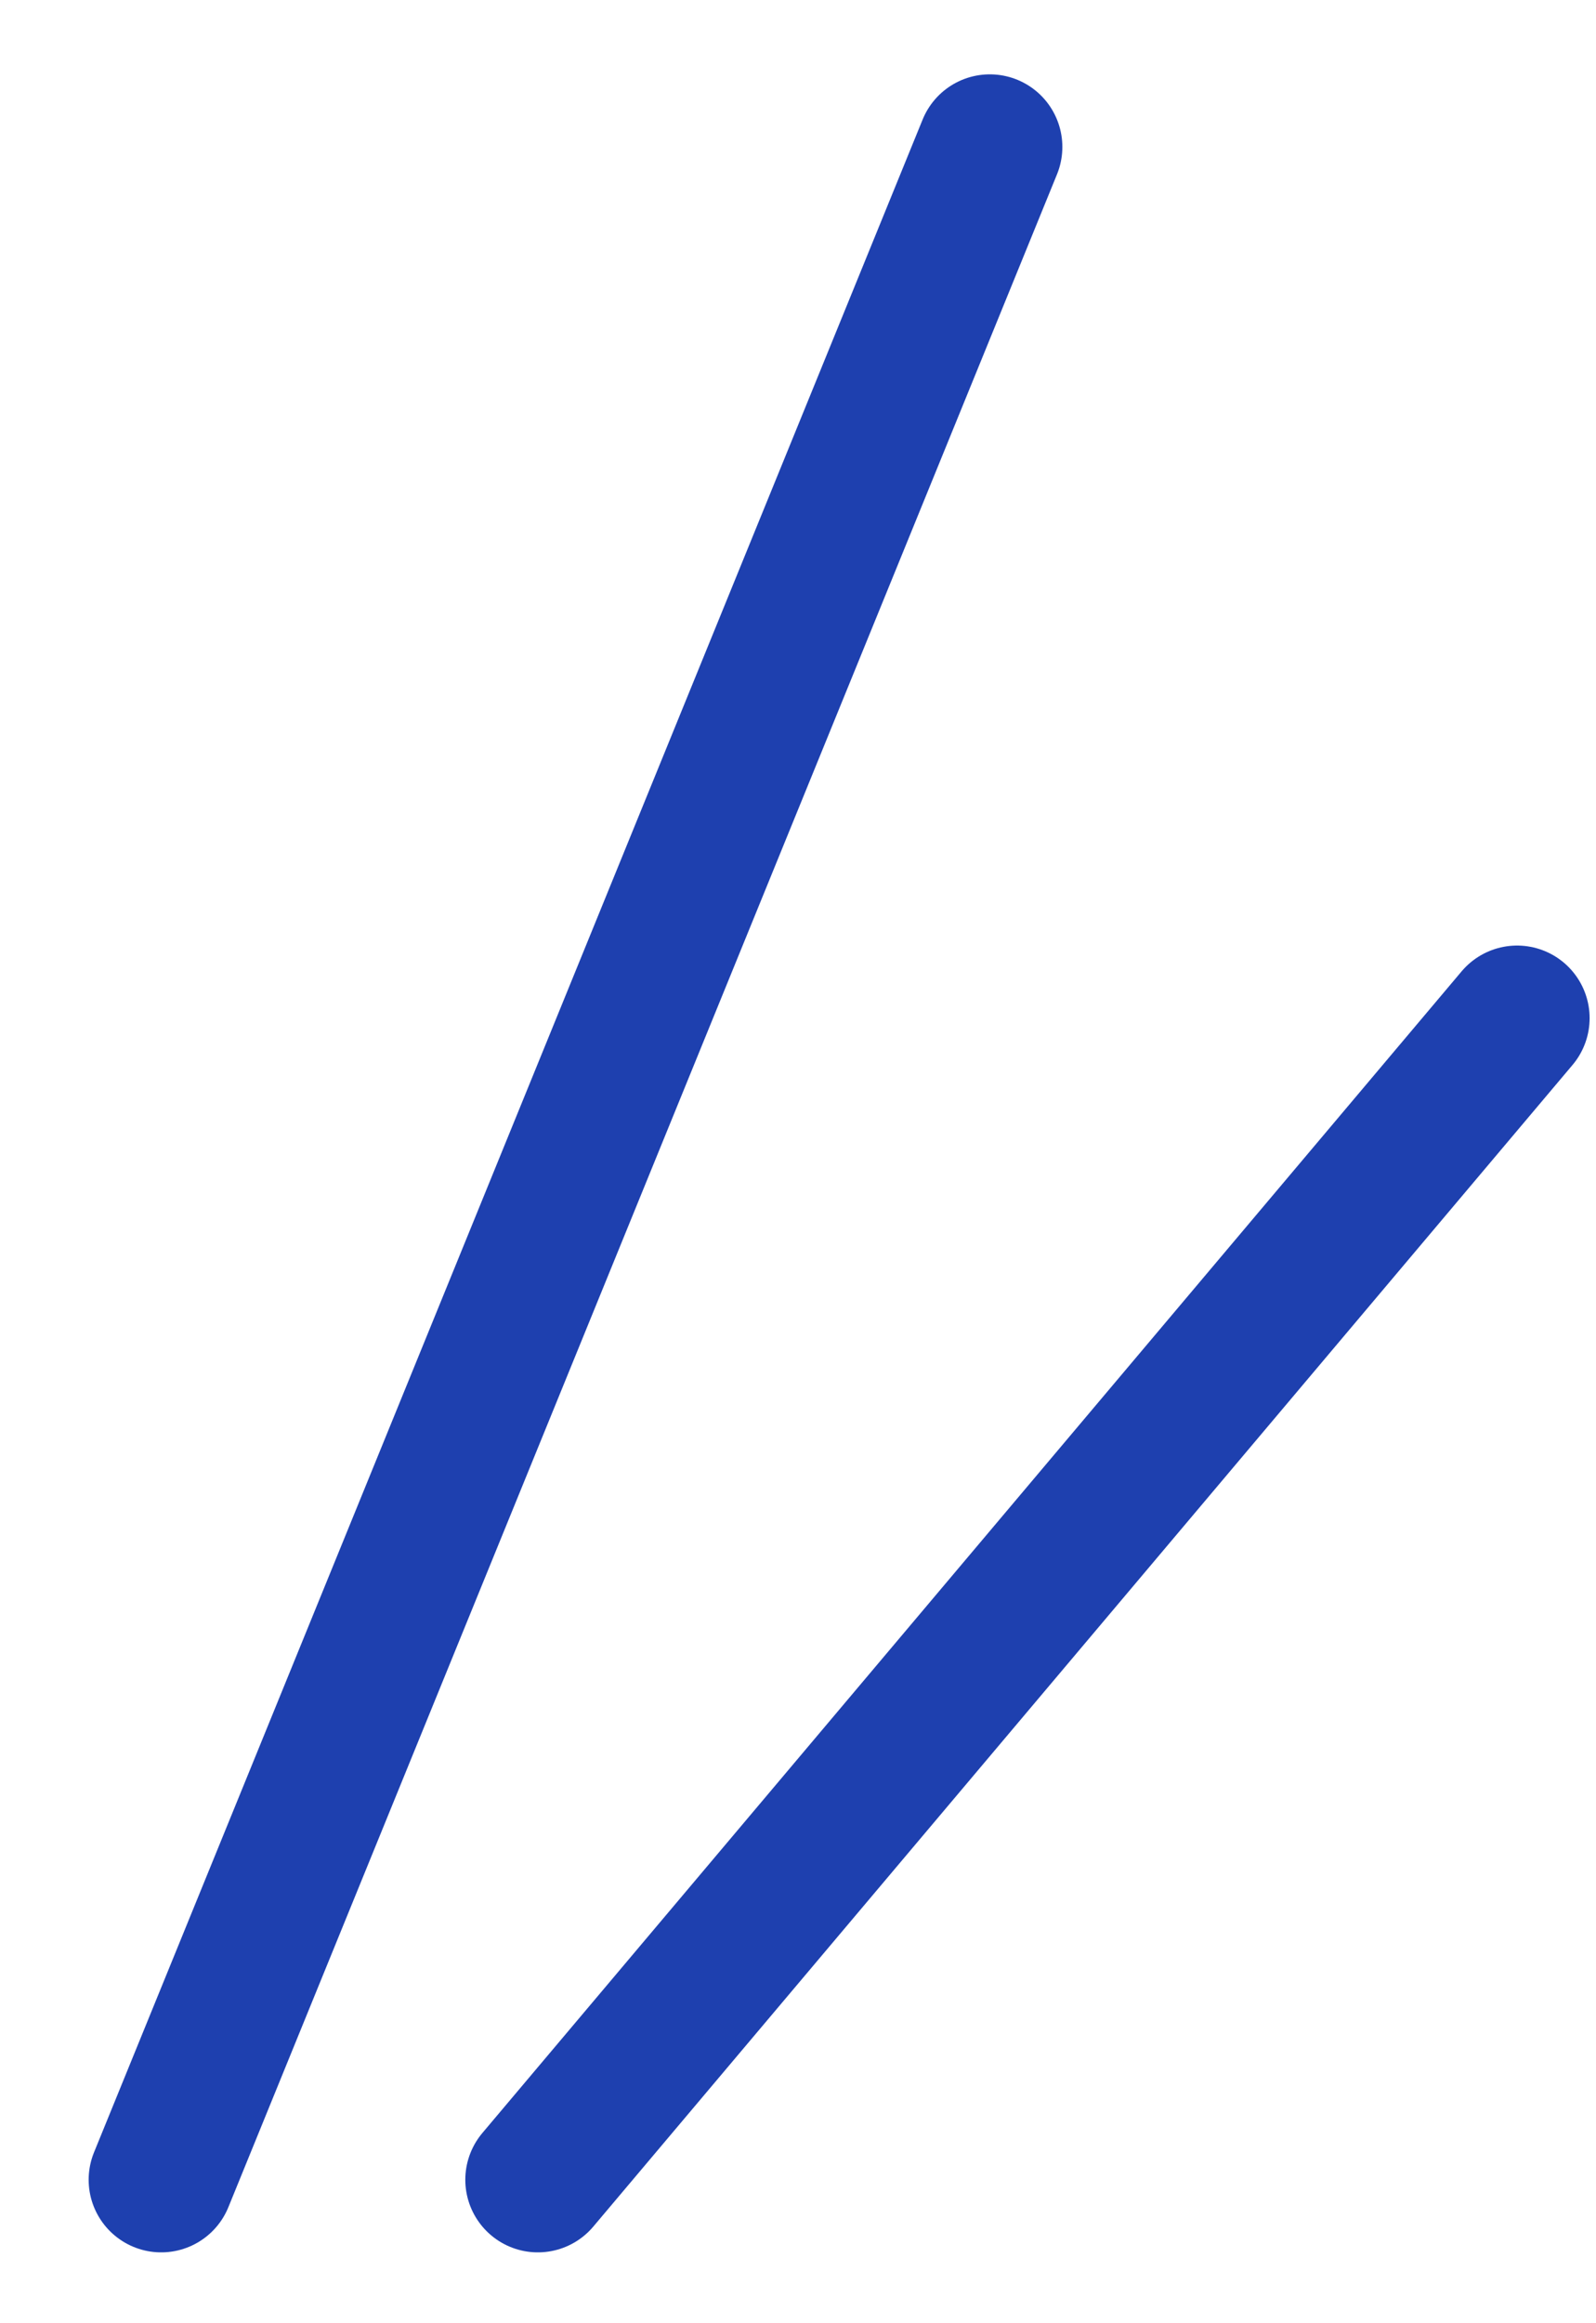
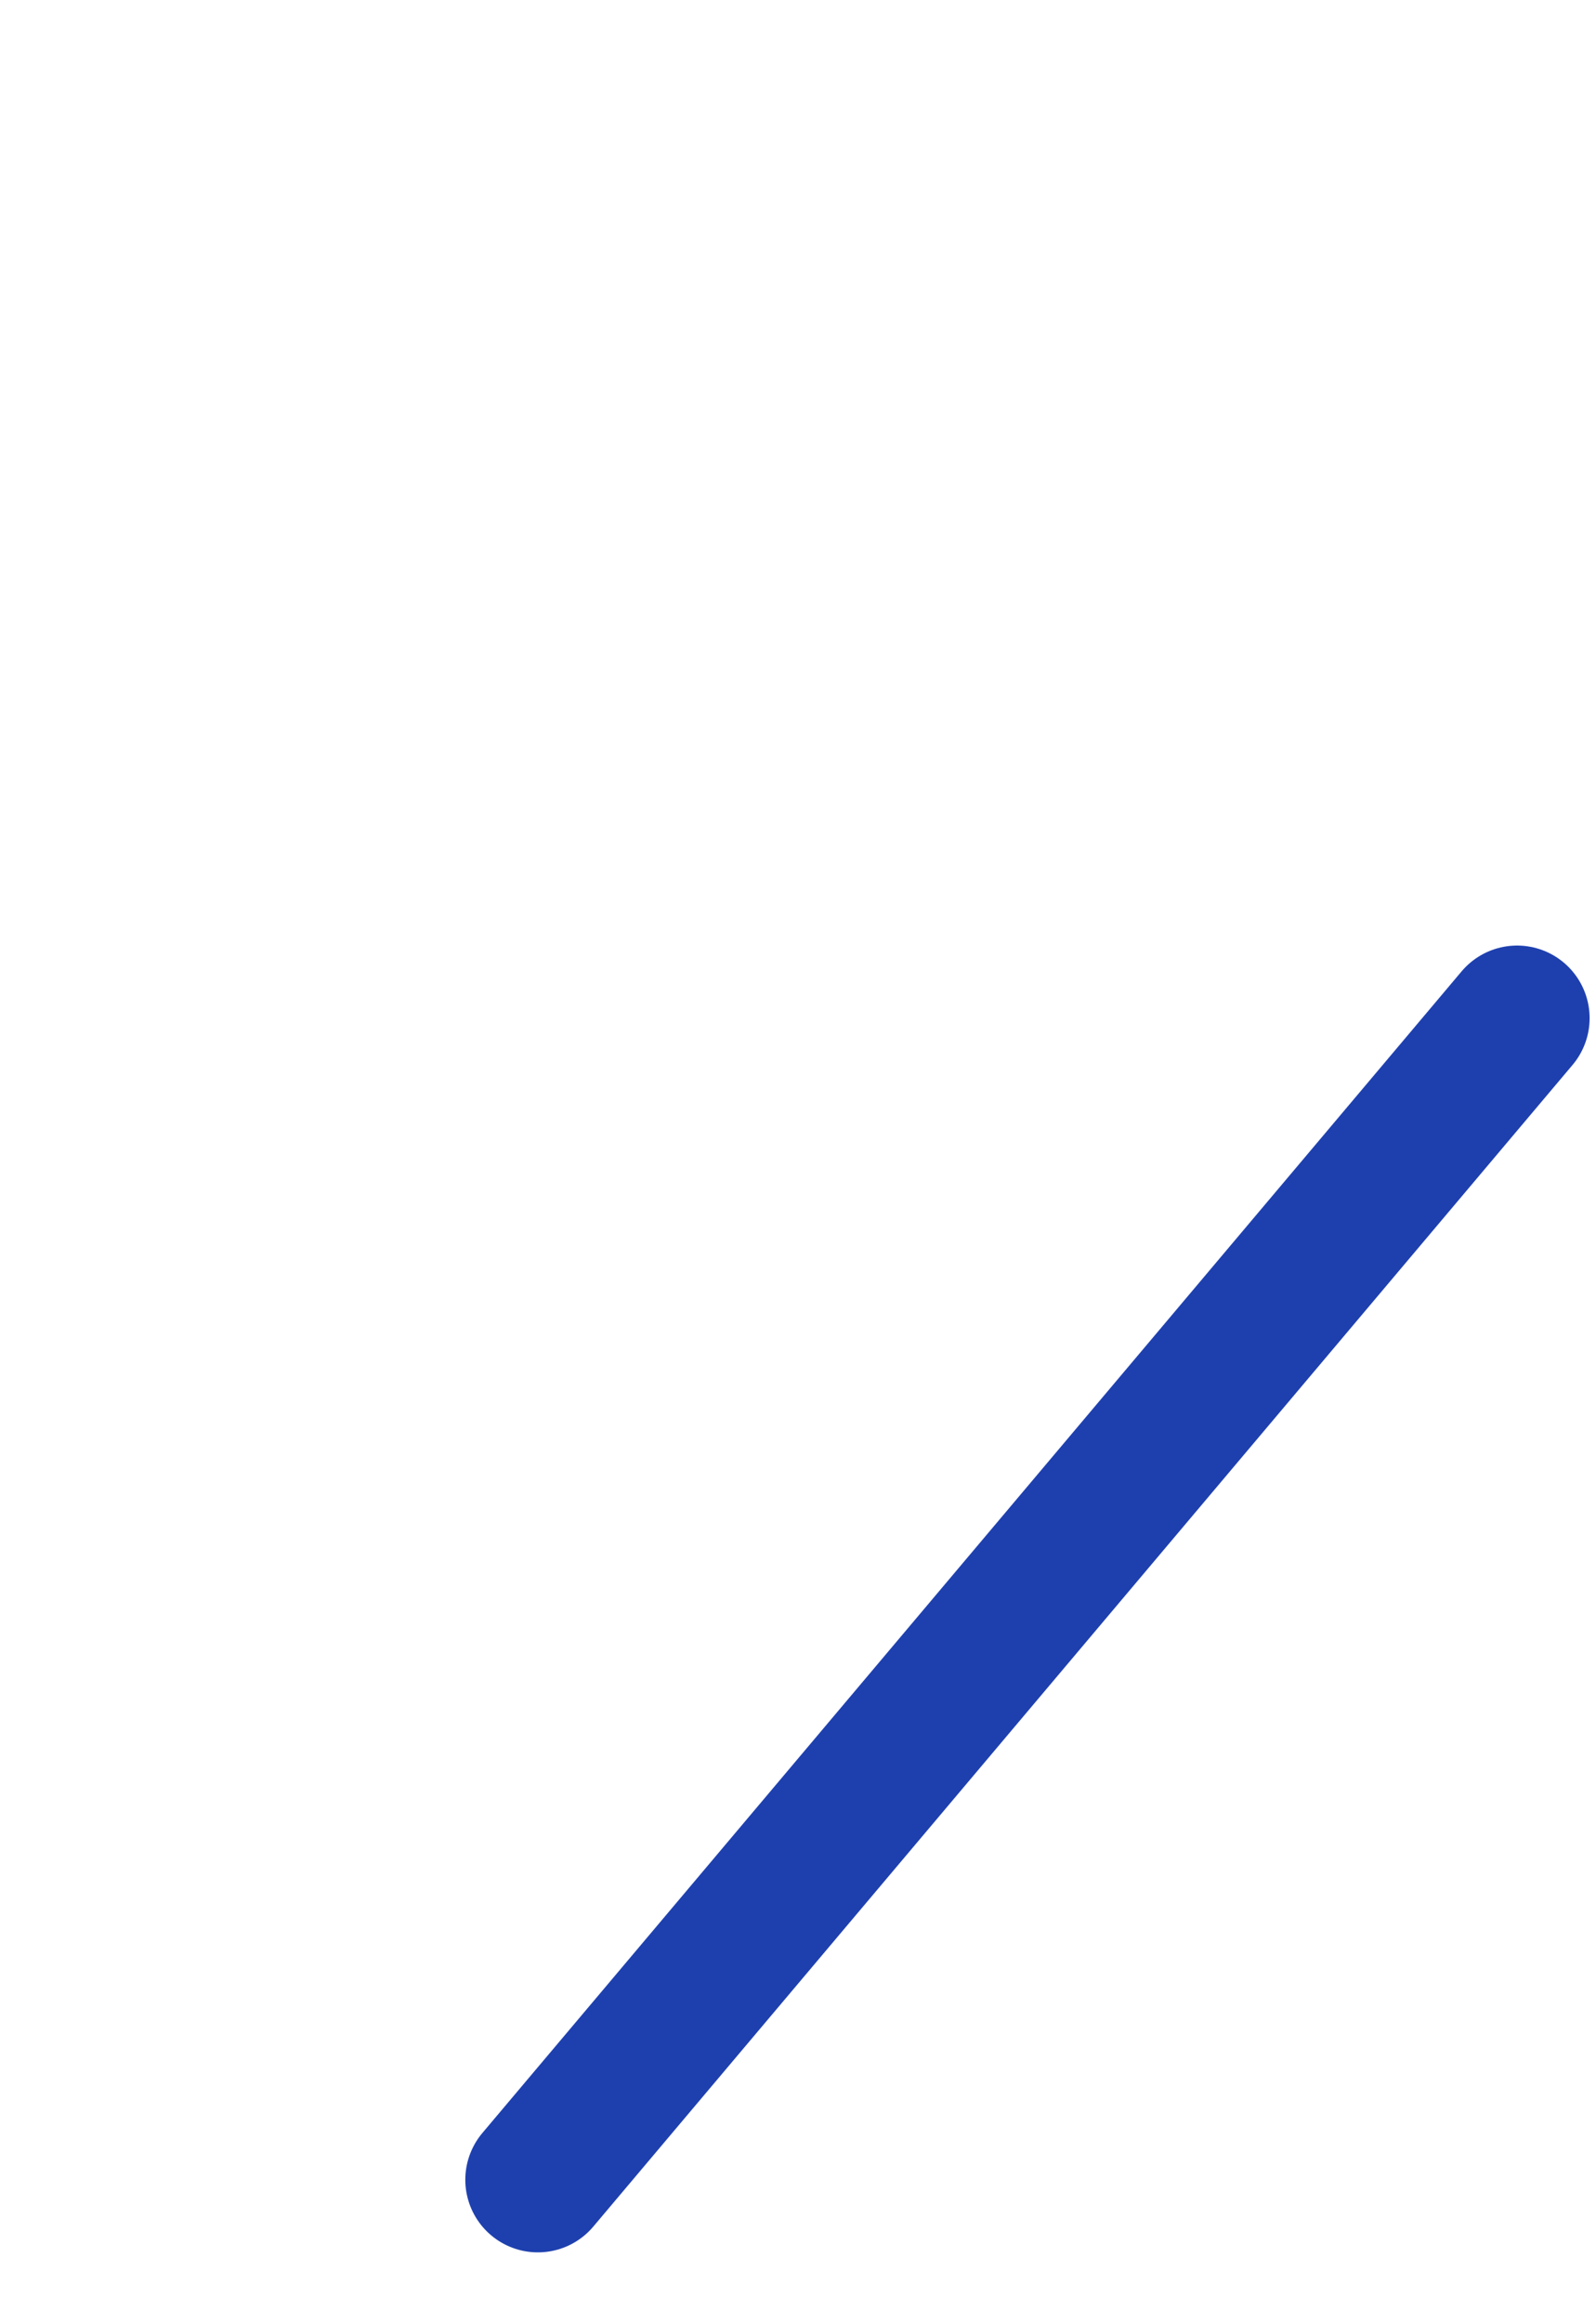
<svg xmlns="http://www.w3.org/2000/svg" width="11" height="16" viewBox="0 0 11 16" fill="none">
-   <path d="M6.822 1.012L1.111 15.012M10.456 7.012L3.707 15.012" stroke="#1E40AF" stroke-linecap="round" />
+   <path d="M6.822 1.012M10.456 7.012L3.707 15.012" stroke="#1E40AF" stroke-linecap="round" />
</svg>